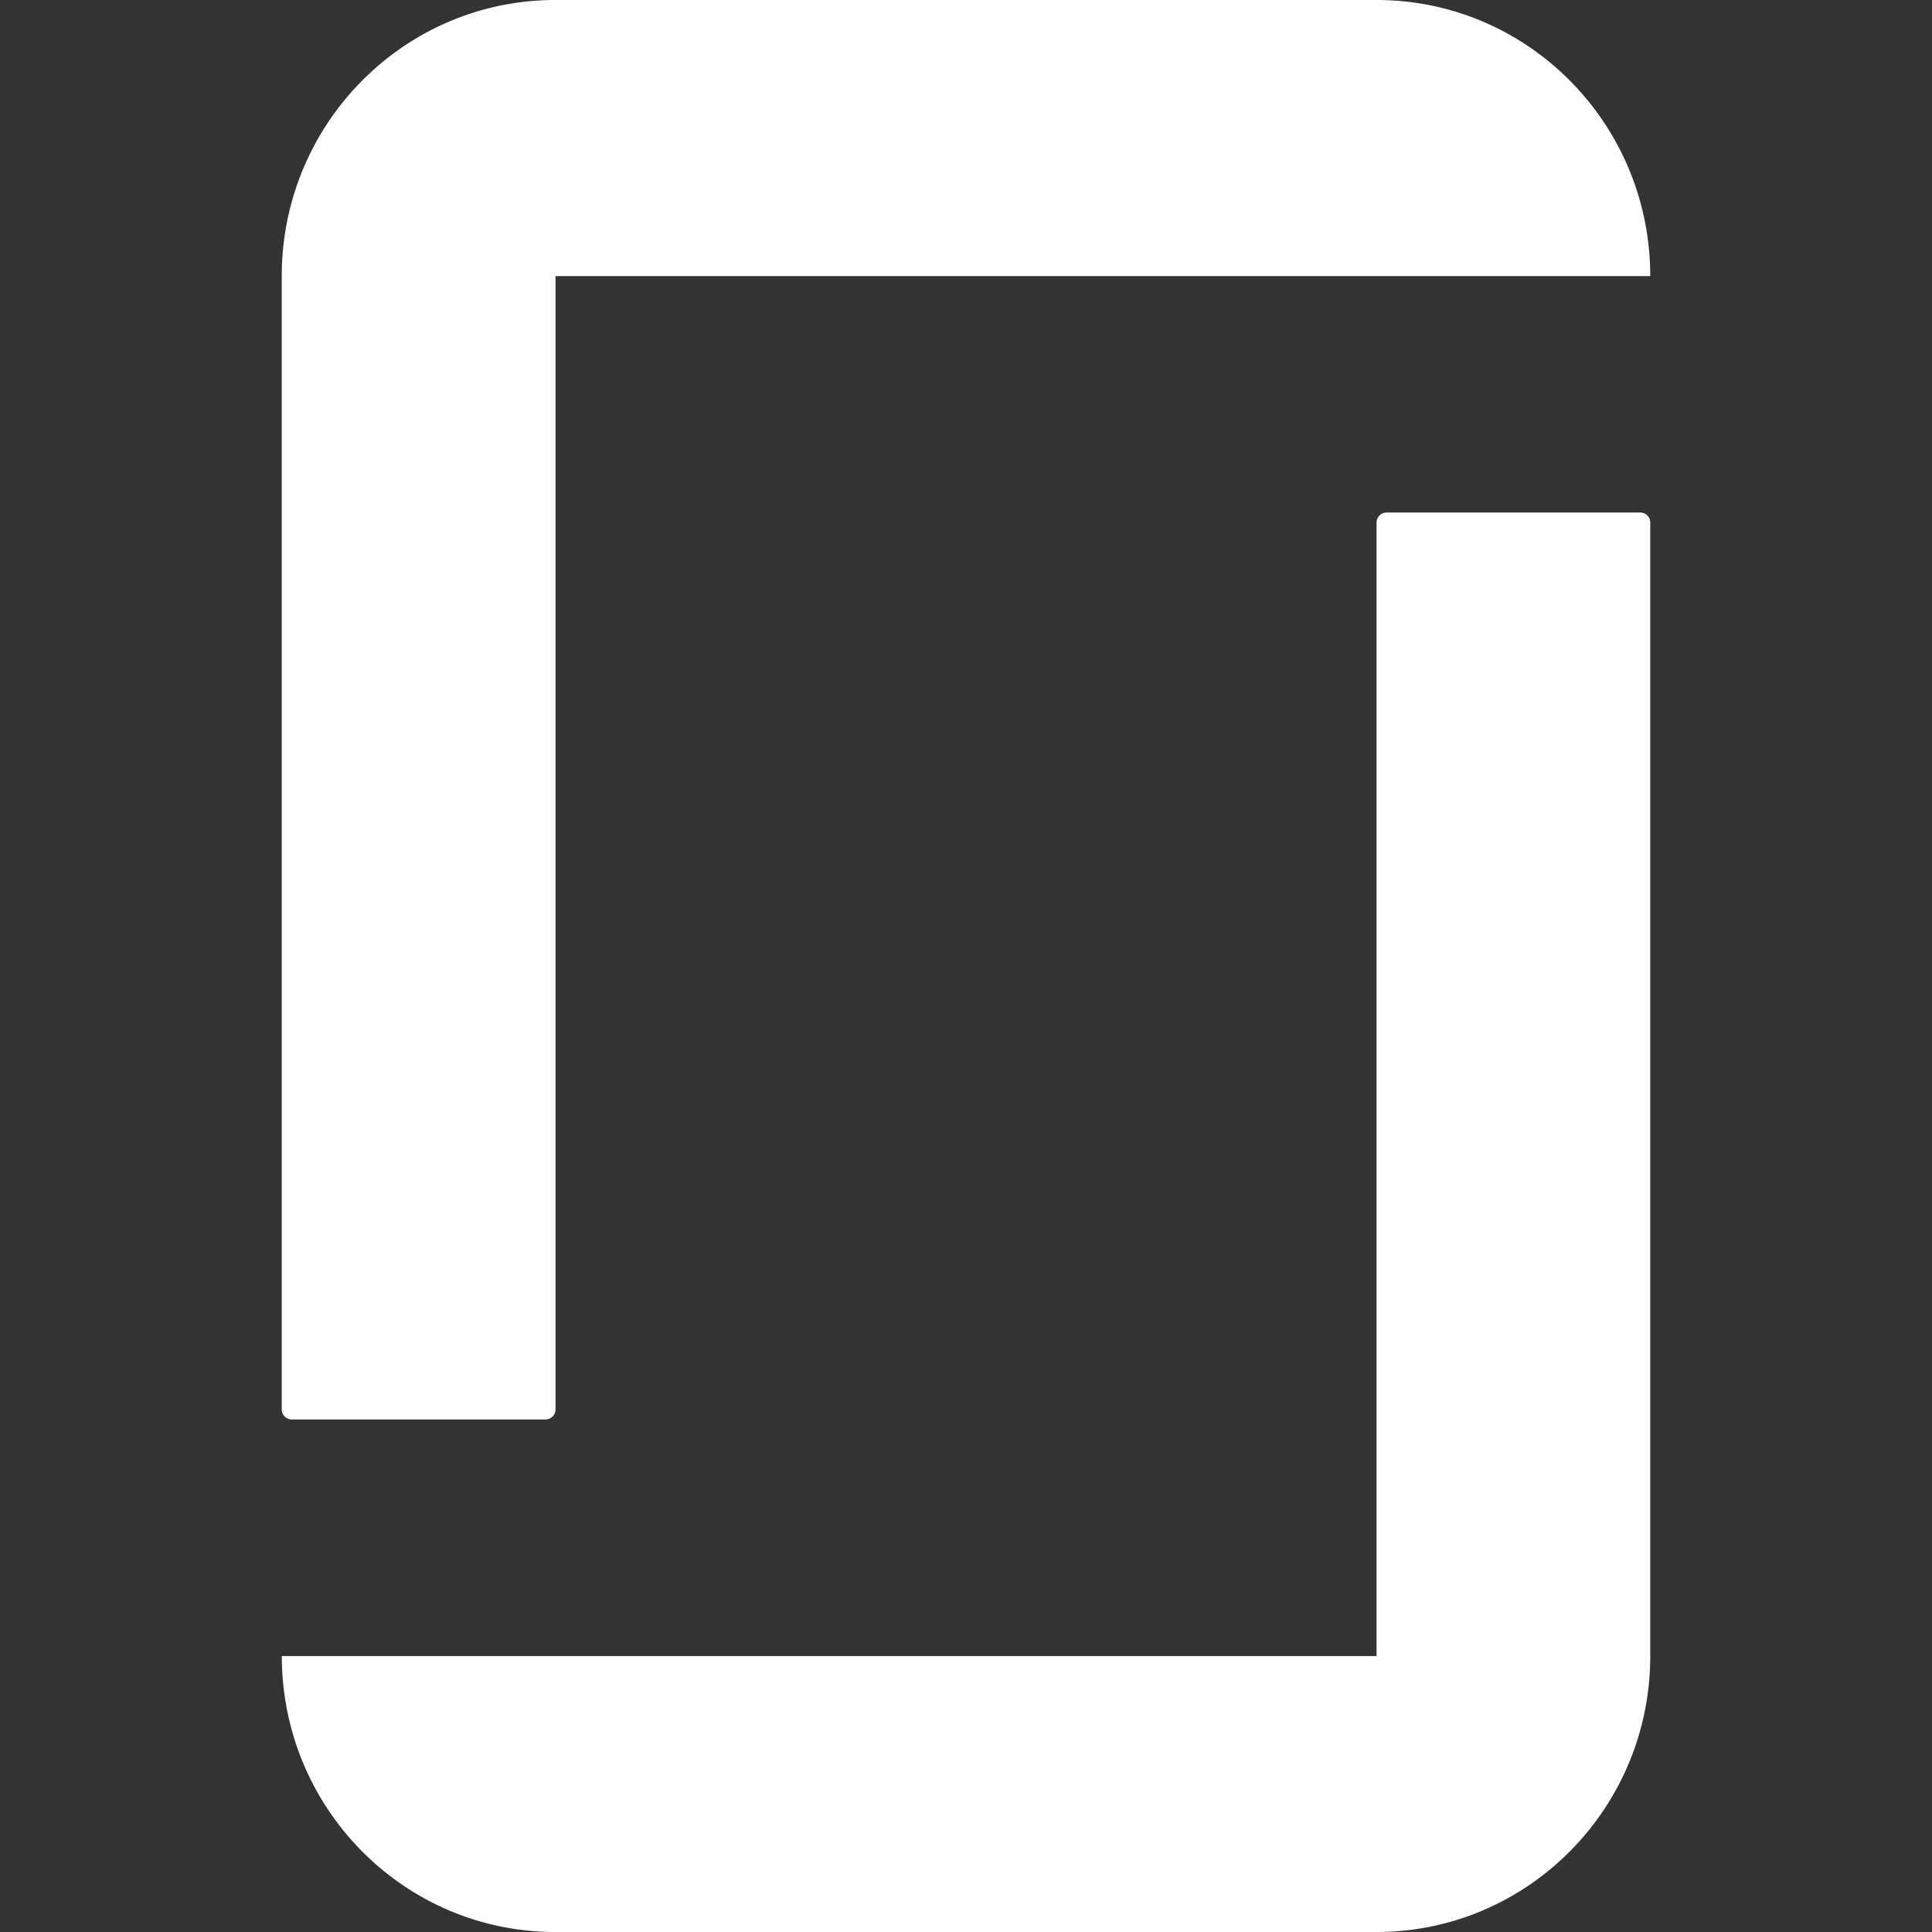
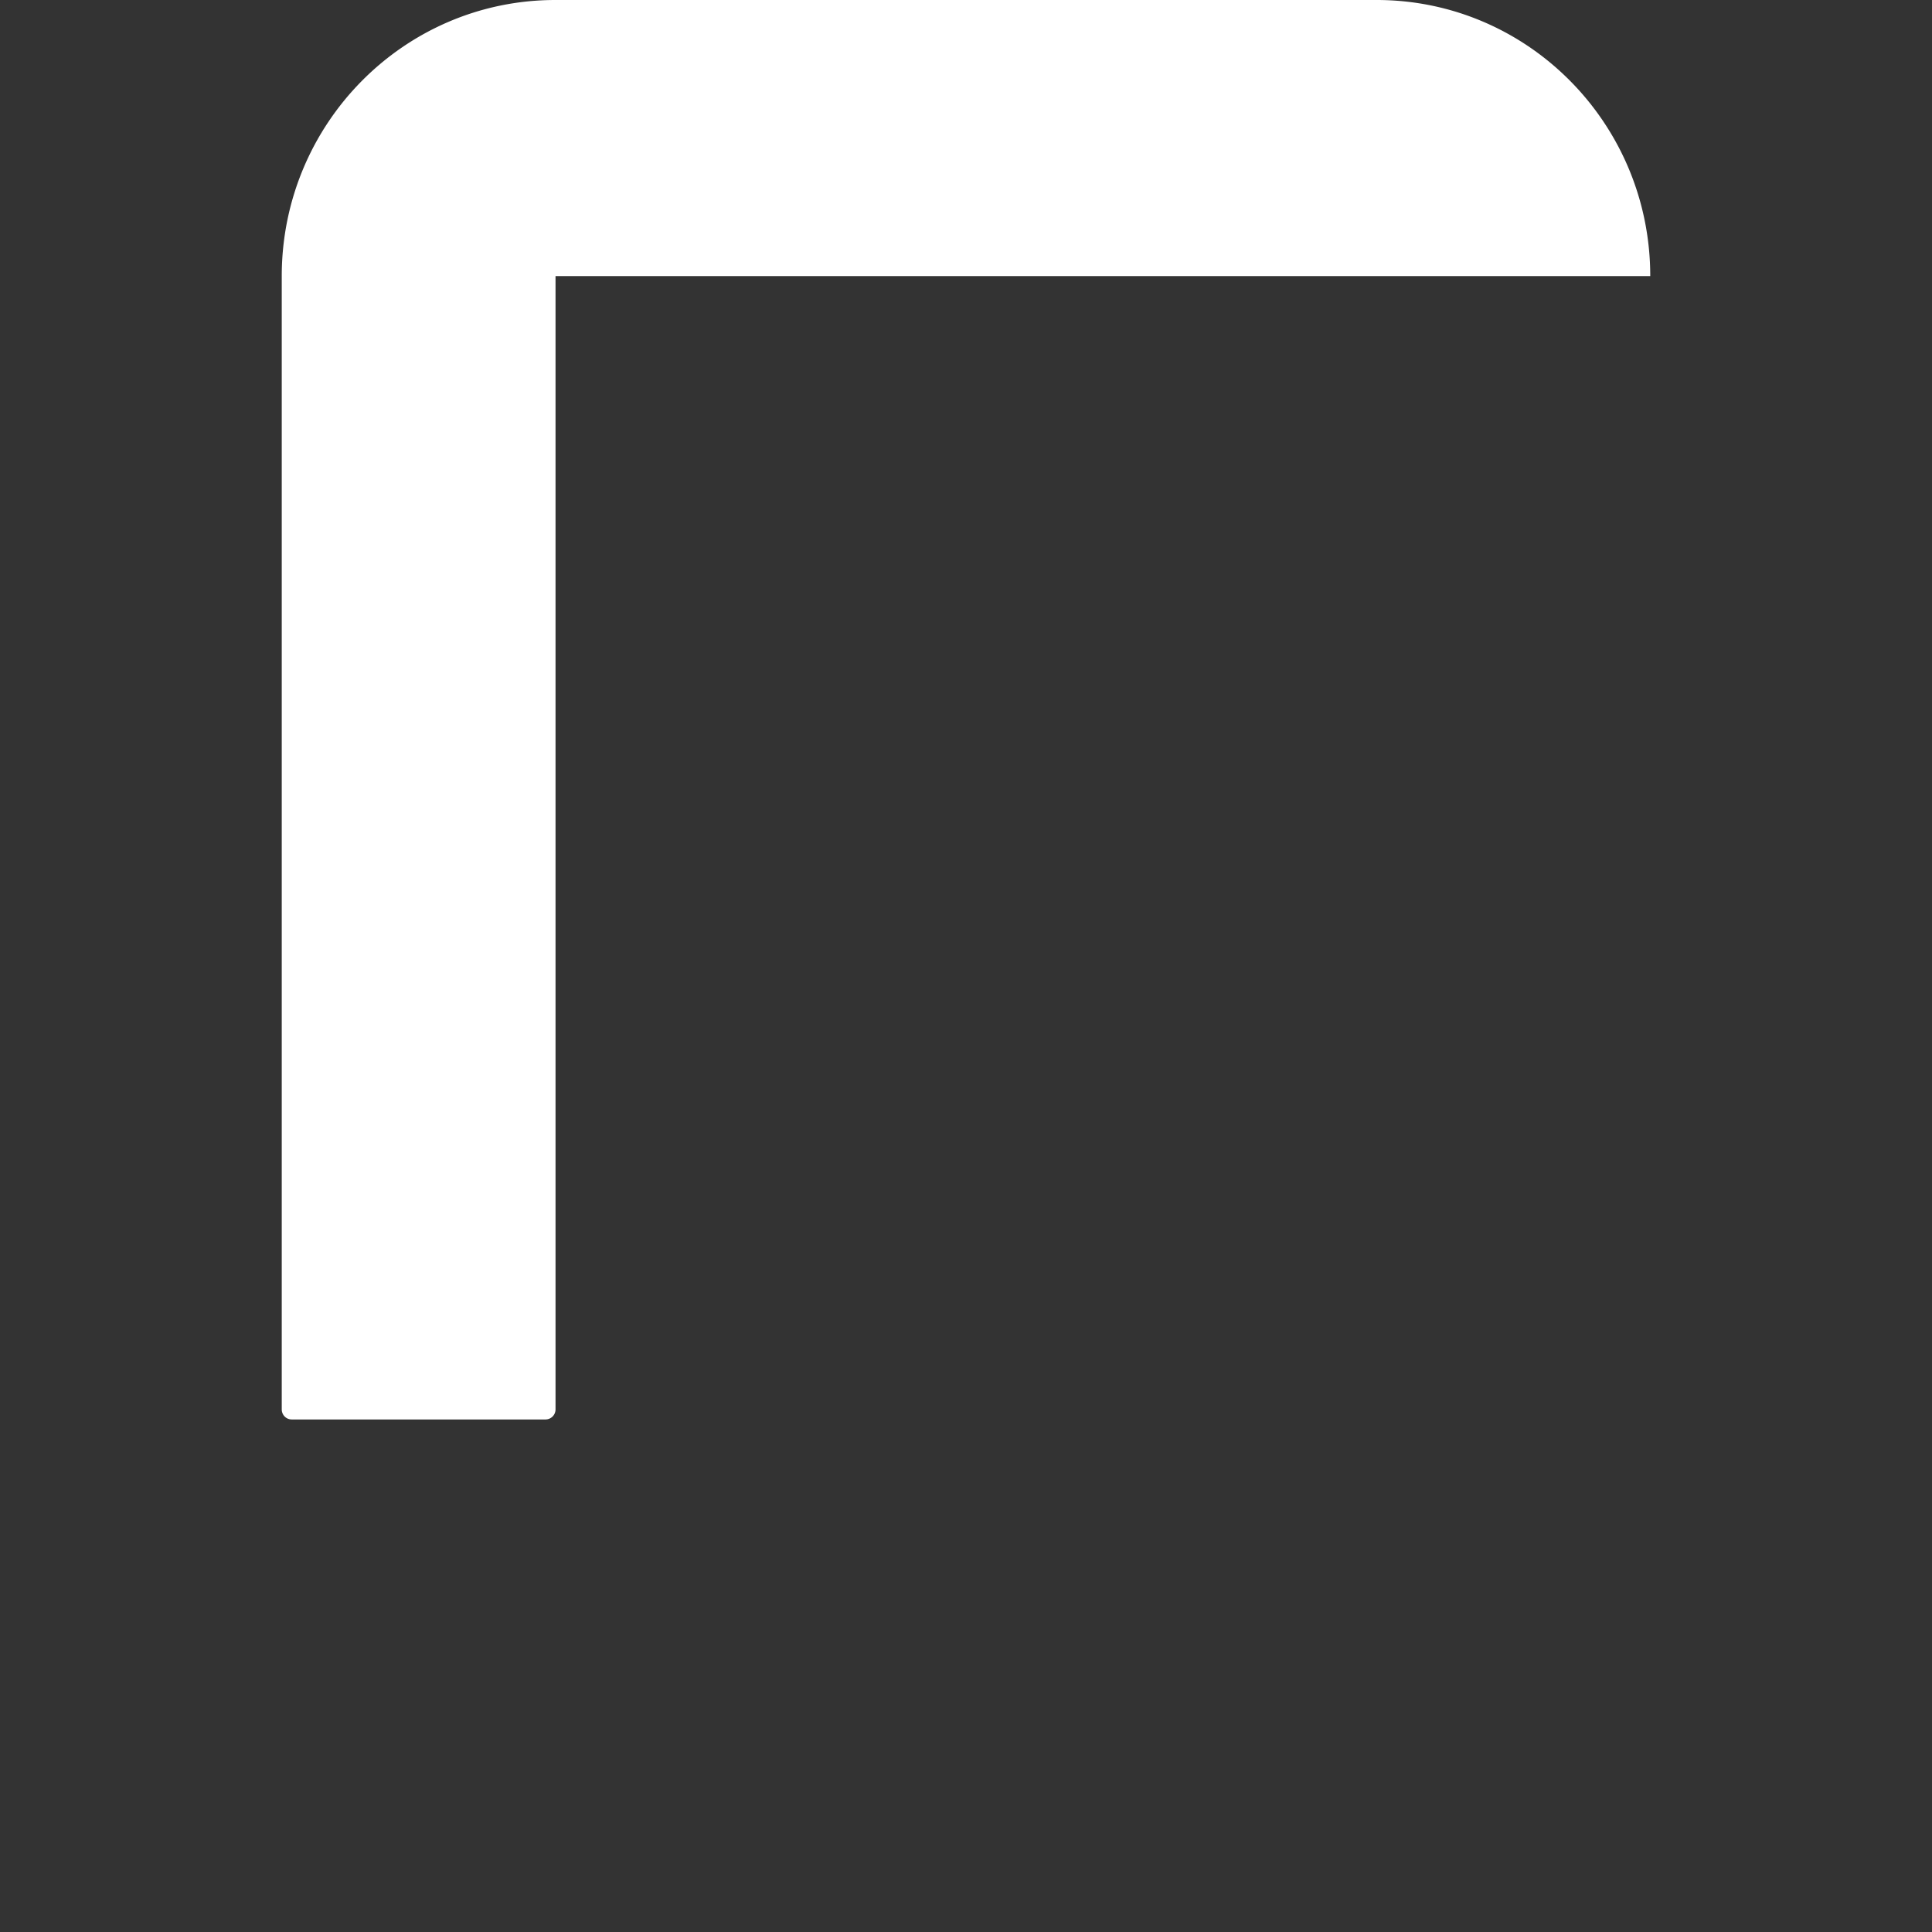
<svg xmlns="http://www.w3.org/2000/svg" viewBox="0 0 24 24">
  <rect x="0" y="0" width="24" height="24" fill="#333333" stroke="none" />
-   <path fill="#ffffff" d="M17.222 6.367a.125.125 0 0 0-.122.126v14.079H3.501c0 1.893 1.52 3.428 3.398 3.428H17.1c1.877 0 3.4-1.535 3.4-3.428V6.492a.123.123 0 0 0-.123-.125h-3.155z" />
  <path fill="#ffffff" d="M17.101 0H6.899C5.021 0 3.501 1.536 3.5 3.428v14.08c0 .068.054.125.124.125h3.153a.125.125 0 0 0 .124-.125V3.43H20.5C20.5 1.535 18.978 0 17.101 0z" />
</svg>